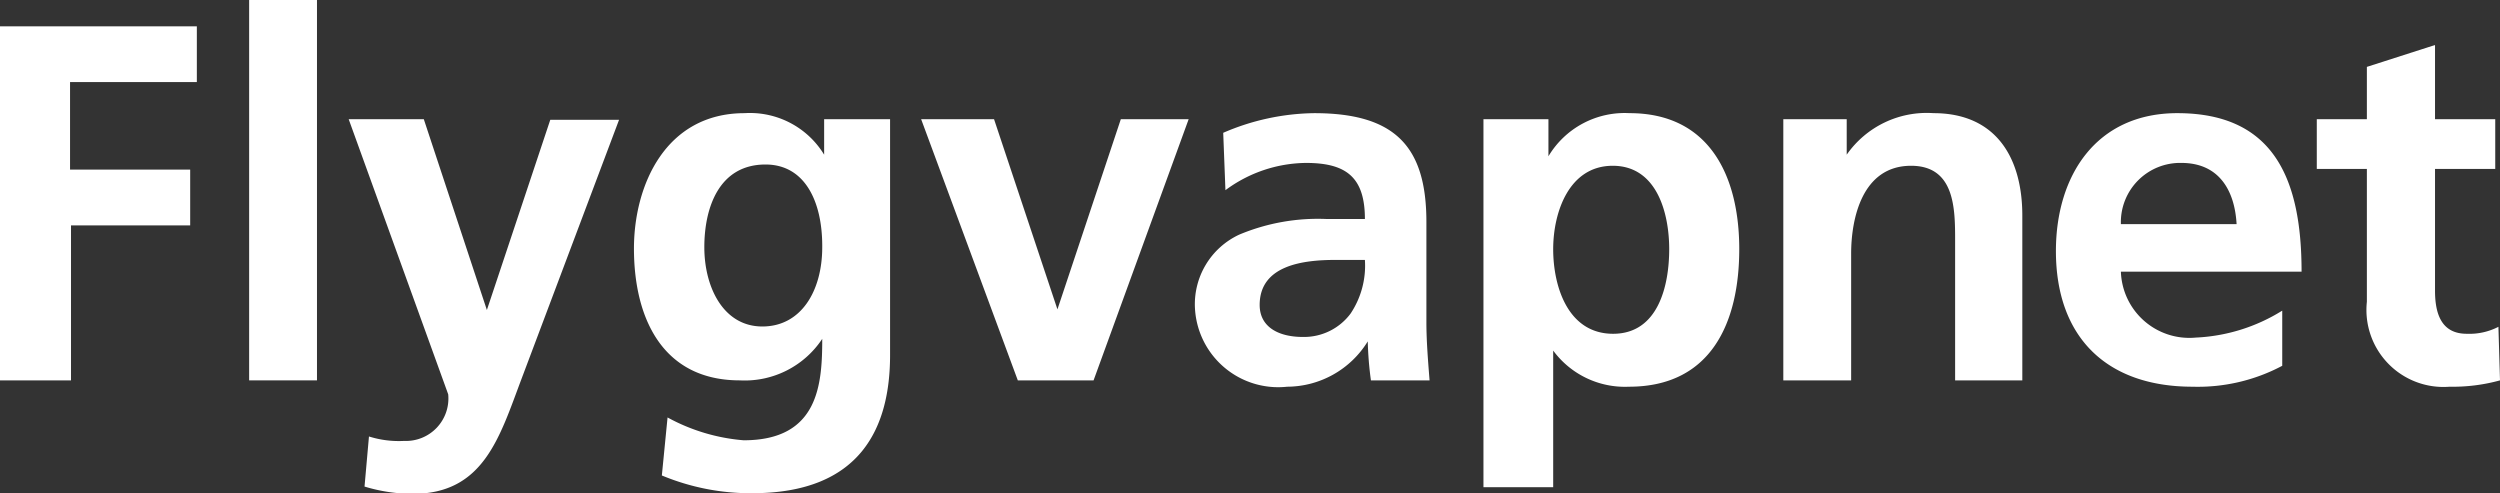
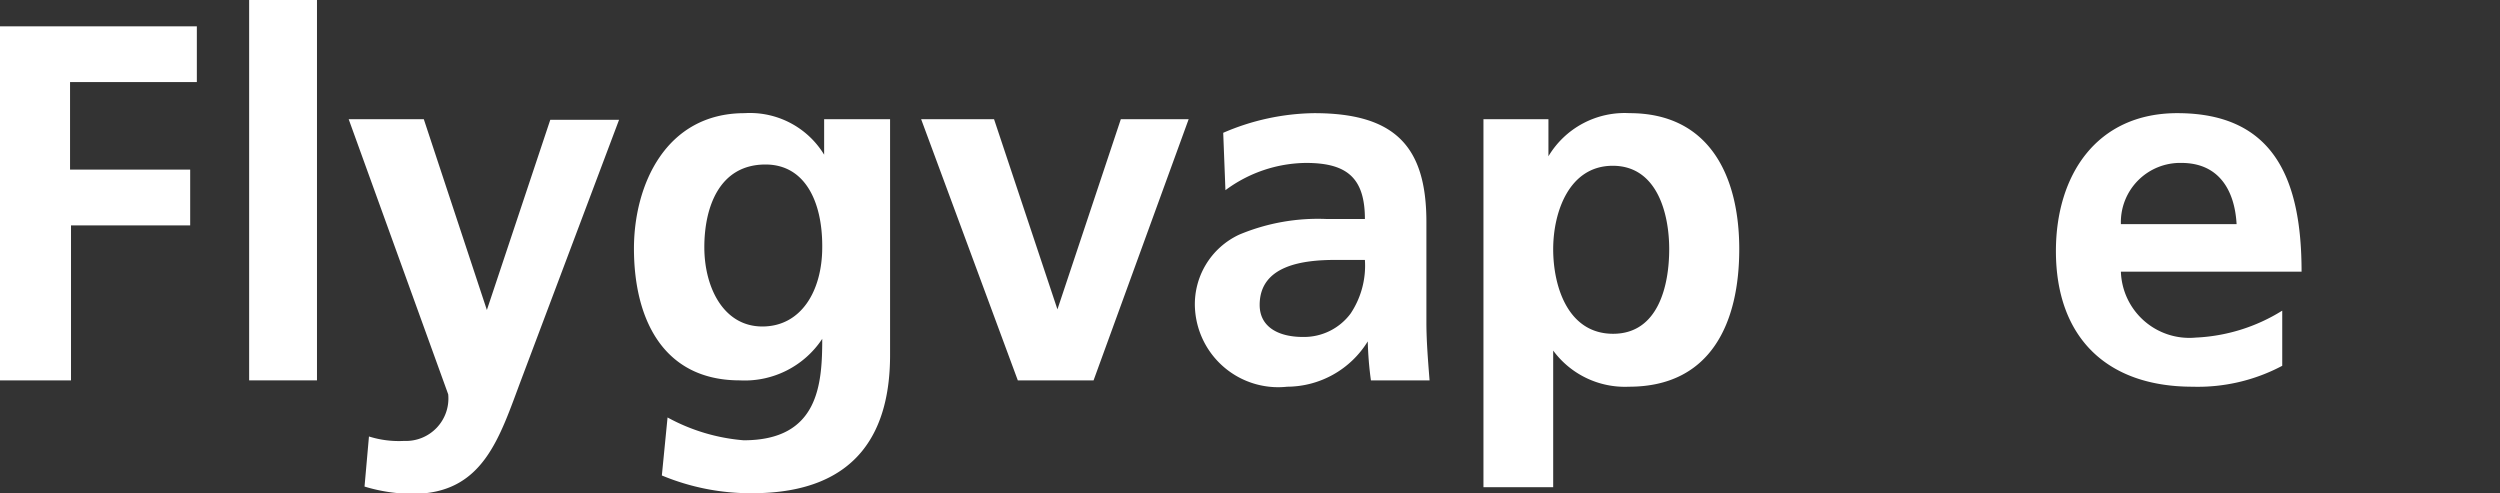
<svg xmlns="http://www.w3.org/2000/svg" viewBox="0 0 78.87 15.56">
  <rect x="0" y="0" width="78.87" height="15.56" fill="#333333" stroke="none" />
  <g id="Kalustokuvasto">
    <path fill="#fff" d="M0,.83H6.21V2.59h-4V5.35H6V7.11H2.24V12H0Z" />
    <path fill="#fff" d="M7.86,0H10V12H7.86Z" />
    <path fill="#fff" d="M15.36,9.78h0l2-6h2.17l-3.08,8.18c-.69,1.83-1.19,3.62-3.43,3.62a5.29,5.29,0,0,1-1.52-.23l.14-1.58a3.14,3.14,0,0,0,1.11.14,1.34,1.34,0,0,0,1.39-1.47L11,3.76h2.37Z" />
    <path fill="#fff" d="M28.08,3.76V11.2c0,2.25-.89,4.36-4.35,4.36A7.27,7.27,0,0,1,20.88,15l.18-1.83a6,6,0,0,0,2.4.72c2.37,0,2.48-1.77,2.48-3.2h0A2.93,2.93,0,0,1,23.34,12C20.91,12,20,10.05,20,7.84c0-2,1-4.27,3.49-4.27A2.74,2.74,0,0,1,26,4.88h0V3.76Zm-2.14,4c0-1.41-.55-2.57-1.79-2.57-1.46,0-1.93,1.35-1.93,2.61s.6,2.5,1.83,2.5S25.94,9.17,25.94,7.8Z" />
    <path fill="#fff" d="M29.06,3.76h2.3l2,6h0l2-6h2.14l-3,8.24H32.11Z" />
    <path fill="#fff" d="M38.59,4.19a7.43,7.43,0,0,1,2.87-.62C44,3.57,45,4.61,45,7V8.1c0,.83,0,1.46,0,2.06s.05,1.2.1,1.84H43.25a10.91,10.91,0,0,1-.1-1.23h0a3,3,0,0,1-2.54,1.43A2.63,2.63,0,0,1,37.7,9.75,2.42,2.42,0,0,1,39.1,7.4a6.42,6.42,0,0,1,2.77-.49h1.19c0-1.32-.59-1.77-1.86-1.77A4.33,4.33,0,0,0,38.66,6Zm2.51,6.44a1.83,1.83,0,0,0,1.51-.74,2.72,2.72,0,0,0,.45-1.69h-.93c-1,0-2.39.16-2.39,1.42C39.74,10.32,40.34,10.63,41.1,10.63Z" />
    <path fill="#fff" d="M46.8,3.76h2.05V4.93h0a2.8,2.8,0,0,1,2.56-1.36c2.53,0,3.46,2,3.46,4.29S54,12.2,51.39,12.2A2.81,2.81,0,0,1,49,11.06h0v4.31H46.8ZM49,7.86c0,1.17.46,2.67,1.89,2.67S52.66,9,52.66,7.86s-.39-2.63-1.78-2.63S49,6.71,49,7.86Z" />
-     <path fill="#fff" d="M56.26,3.76h2V4.88h0A3.08,3.08,0,0,1,61,3.57c1.95,0,2.8,1.38,2.8,3.23V12H61.68V7.6c0-1,0-2.37-1.39-2.37C58.74,5.23,58.4,6.91,58.4,8v4H56.26Z" />
    <path fill="#fff" d="M72,11.54a5.67,5.67,0,0,1-2.83.66c-2.72,0-4.31-1.57-4.31-4.28,0-2.38,1.27-4.35,3.83-4.35,3.06,0,3.92,2.1,3.92,5h-5.7a2.16,2.16,0,0,0,2.36,2.08A5.62,5.62,0,0,0,72,9.8ZM70.56,7.07C70.5,6,70,5.14,68.82,5.14a1.87,1.87,0,0,0-1.91,1.93Z" />
-     <path fill="#fff" d="M74.67,5.33H73.09V3.76h1.58V2.11l2.15-.69V3.76h1.9V5.33h-1.9V9.17c0,.71.19,1.36,1,1.36a2,2,0,0,0,1-.22L78.87,12a5.6,5.6,0,0,1-1.59.2,2.43,2.43,0,0,1-2.61-2.68Z" />
  </g>
</svg>